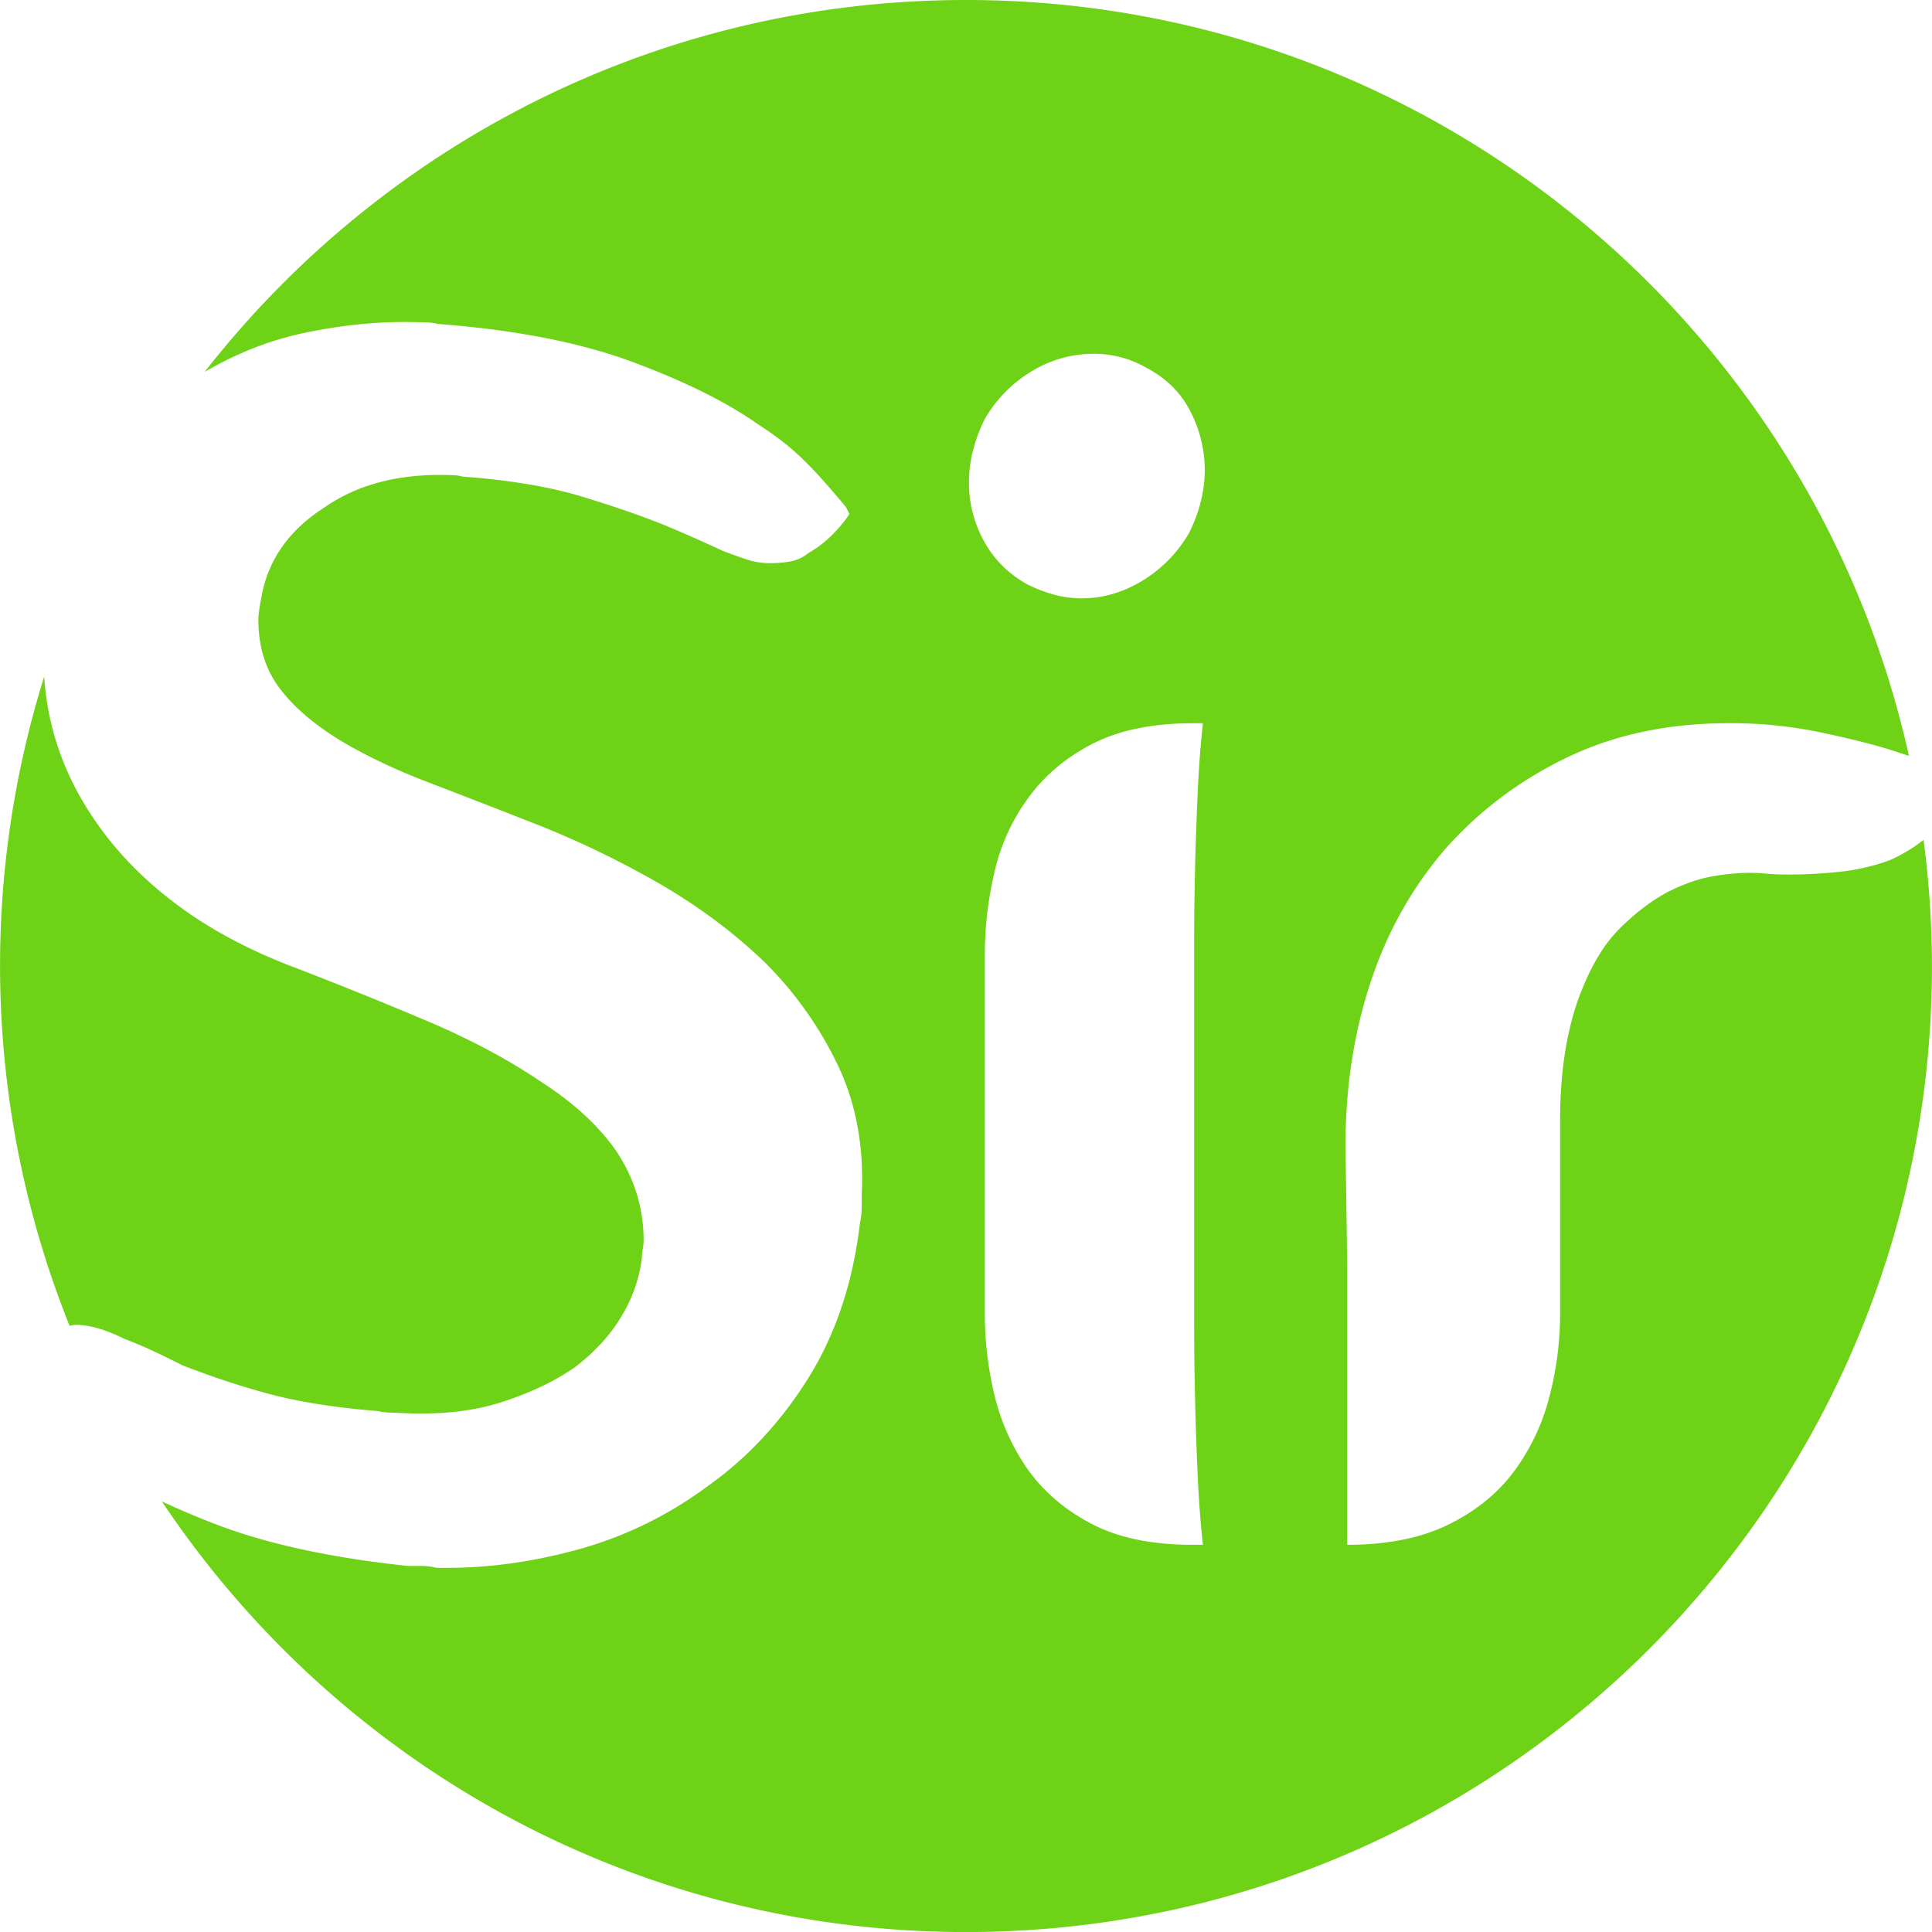
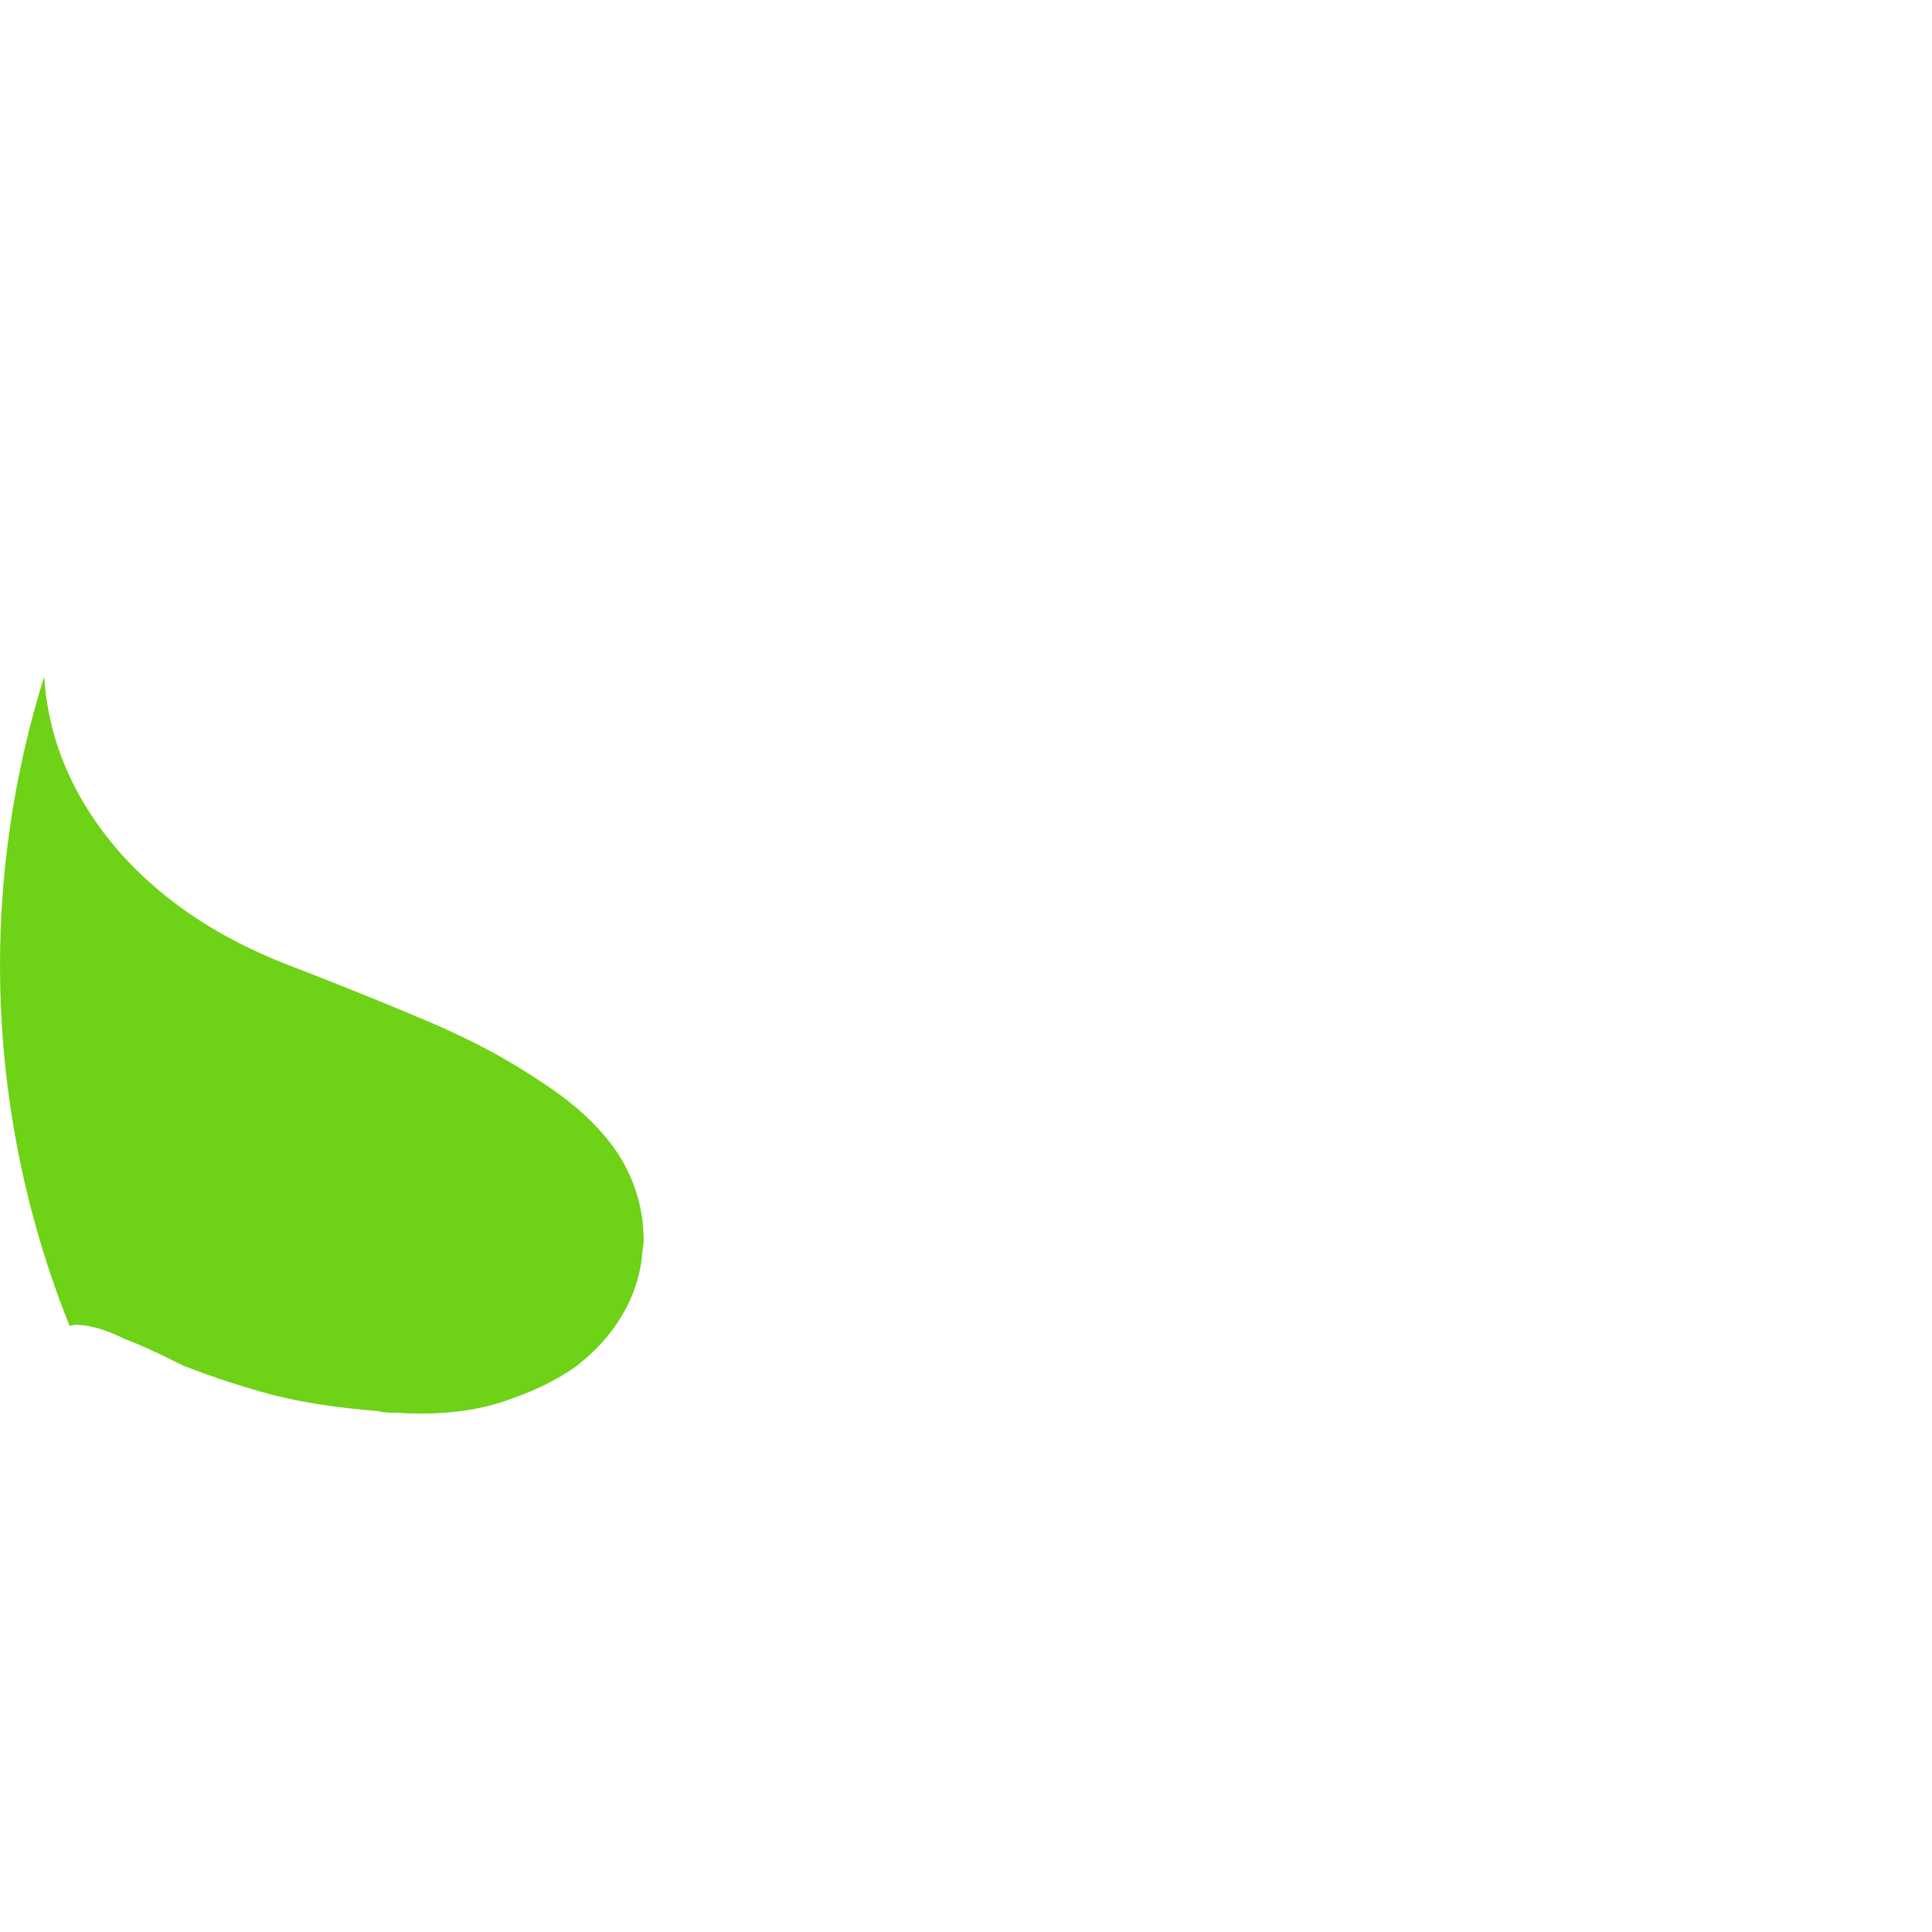
<svg xmlns="http://www.w3.org/2000/svg" id="a7198411-3d82-4625-bd82-498202100b7c" data-name="Calque 1" viewBox="0 0 1775.71 1775.71">
  <defs>
    <style>.fad11213-5c5a-4a8c-95b3-9b8353877618{fill:#6ed216;}</style>
  </defs>
-   <path class="fad11213-5c5a-4a8c-95b3-9b8353877618" d="M2337.26,2726.61a195.35,195.35,0,0,1-46.08,10.44,435.94,435.94,0,0,1-46,2.46c-7.6,0-14.36-.25-20.25-.8s-11.59-.79-17-.79a204.13,204.13,0,0,0-32.35,3.17c-12.9,2.13-27,7-42,14.63-14,7.51-28.07,18-42,31.56-14,13.36-25.9,32-35.6,55.77-6.44,15-11.62,32.83-15.34,53.31s-5.69,43.59-5.69,69.53v177.82a302,302,0,0,1-9.7,75.23,197,197,0,0,1-32.31,68.66q-22.67,30.74-60.63,49.35t-93,18.59V3100l-1.58-111.52q0-80.92,23.42-151.17t70.32-123.63q46.88-51.87,111.58-82.58t147.12-30.69a401.63,401.63,0,0,1,78.43,7.27q36.38,7.37,63.87,15.35c7.88,2.37,15.47,4.9,23.11,7.43C2267.29,2233,1913,1935.71,1488.93,1935.71c-284.4,0-537.33,133.88-699.8,341.84,29.26-17.09,59.91-29.27,92.19-36,36.15-7.52,70.83-10.76,104.34-9.69,8.57,0,14.51.55,17.75,1.58q106.73,8.13,178.65,34.81t115.61,57.34q22.65,14.66,37.18,28.32a343.15,343.15,0,0,1,24.24,25.08c7.56,8.62,14,16.13,19.42,22.62l3.24,6.49-3.24,4.82c-10.76,14-22.11,24.24-33.93,30.73a37.77,37.77,0,0,1-17,8.07,100.84,100.84,0,0,1-18.59,1.59,65.37,65.37,0,0,1-21-3.21c-6.45-2.1-14-4.79-22.62-8.07-18.4-8.62-36.67-16.69-55-24.24q-32.33-12.95-75.18-25.87t-104.26-17.8a25.21,25.21,0,0,1-6.45-.79,28.49,28.49,0,0,0-6.52-.83q-71.14-3.21-117.95,29.11-48.59,30.74-58.29,80.84-3.21,16.2-3.2,22.62c0,24.85,6.48,45.81,19.41,63.05s31.72,33.46,56.6,48.57q35.47,21,80,38,44.39,17,89.67,34.8A862.8,862.8,0,0,1,1203.89,2746q56.53,32.28,100.27,74.35a341.54,341.54,0,0,1,67.07,94.61q25.05,52.56,21.83,118.81V3046a74,74,0,0,1-1.58,13.68q-9.74,82.45-47.77,143.09t-93,99.43a358.78,358.78,0,0,1-120.43,58.22q-65.44,17.68-128.54,16.22a51.4,51.4,0,0,0-12.89-1.66h-13q-106.68-11.28-177.83-38.84c-17.4-6.64-33.14-13.53-48.13-20.41,159.19,238.57,430.71,395.74,739,395.74,490.35,0,887.84-397.48,887.84-887.84a899.44,899.44,0,0,0-7.71-116A144,144,0,0,1,2337.26,2726.61Zm-637.79,495.57q.77,34.77,2.4,69.45c1,23.26,2.66,44.46,4.83,63.91H1697q-54.93,0-91.36-18.59t-59-49.35a201,201,0,0,1-31.52-69.46,320.74,320.74,0,0,1-8.9-74.43V2812.28a330.64,330.64,0,0,1,8.9-75.23,184.47,184.47,0,0,1,31.52-68.66q22.6-30.73,59-49.28t91.36-18.66h9.69c-2.17,19.37-3.8,40.73-4.83,63.82s-1.89,46.21-2.4,68.83-.84,43.82-.84,63.83v360.46C1698.63,3177.41,1698.91,3198.92,1699.47,3222.18Zm-5.7-796.31a123.55,123.55,0,0,1-42.8,43.62q-26.68,16.14-55.8,16.18-24.26,0-50.15-13-25.93-14.54-39.55-39.55a110.07,110.07,0,0,1-13.81-54.18c0-19.43,4.91-38.76,14.56-58.22a123,123,0,0,1,42.87-43.66,109,109,0,0,1,57.43-16.18,96.34,96.34,0,0,1,48.45,13c18.31,9.65,31.8,23.21,40.42,40.39a118.13,118.13,0,0,1,13,53.34Q1708.36,2396.75,1693.77,2425.87Z" transform="translate(-601.06 -1935.71)" />
  <path class="fad11213-5c5a-4a8c-95b3-9b8353877618" d="M670.35,3153.36c12.93,0,28,4.43,45.25,13,8.62,3.24,17,6.8,25.07,10.52s17.49,8.38,28.29,13.76a765.31,765.31,0,0,0,75.18,25.08q42.76,12,104.34,16.92c4.27,1.19,10.2,1.59,17.75,1.59q54.94,3.32,95.36-9.66t68-32.35c18.31-14,32.59-29.58,42.79-46.91A134.42,134.42,0,0,0,1191,3092a50.37,50.37,0,0,1,.79-8.15,49.15,49.15,0,0,0,.83-8.07q0-43.55-24.29-80.84-24.19-35.48-69.53-64.63-45.19-30.72-104.21-55.77t-122.09-49.35q-59.87-22.66-103.5-54.11t-72.78-70.32c-33.18-44-51.18-91.68-54.54-143.17a889.66,889.66,0,0,0,23.3,596.66A40.91,40.91,0,0,1,670.35,3153.36Z" transform="translate(-601.06 -1935.71)" />
</svg>